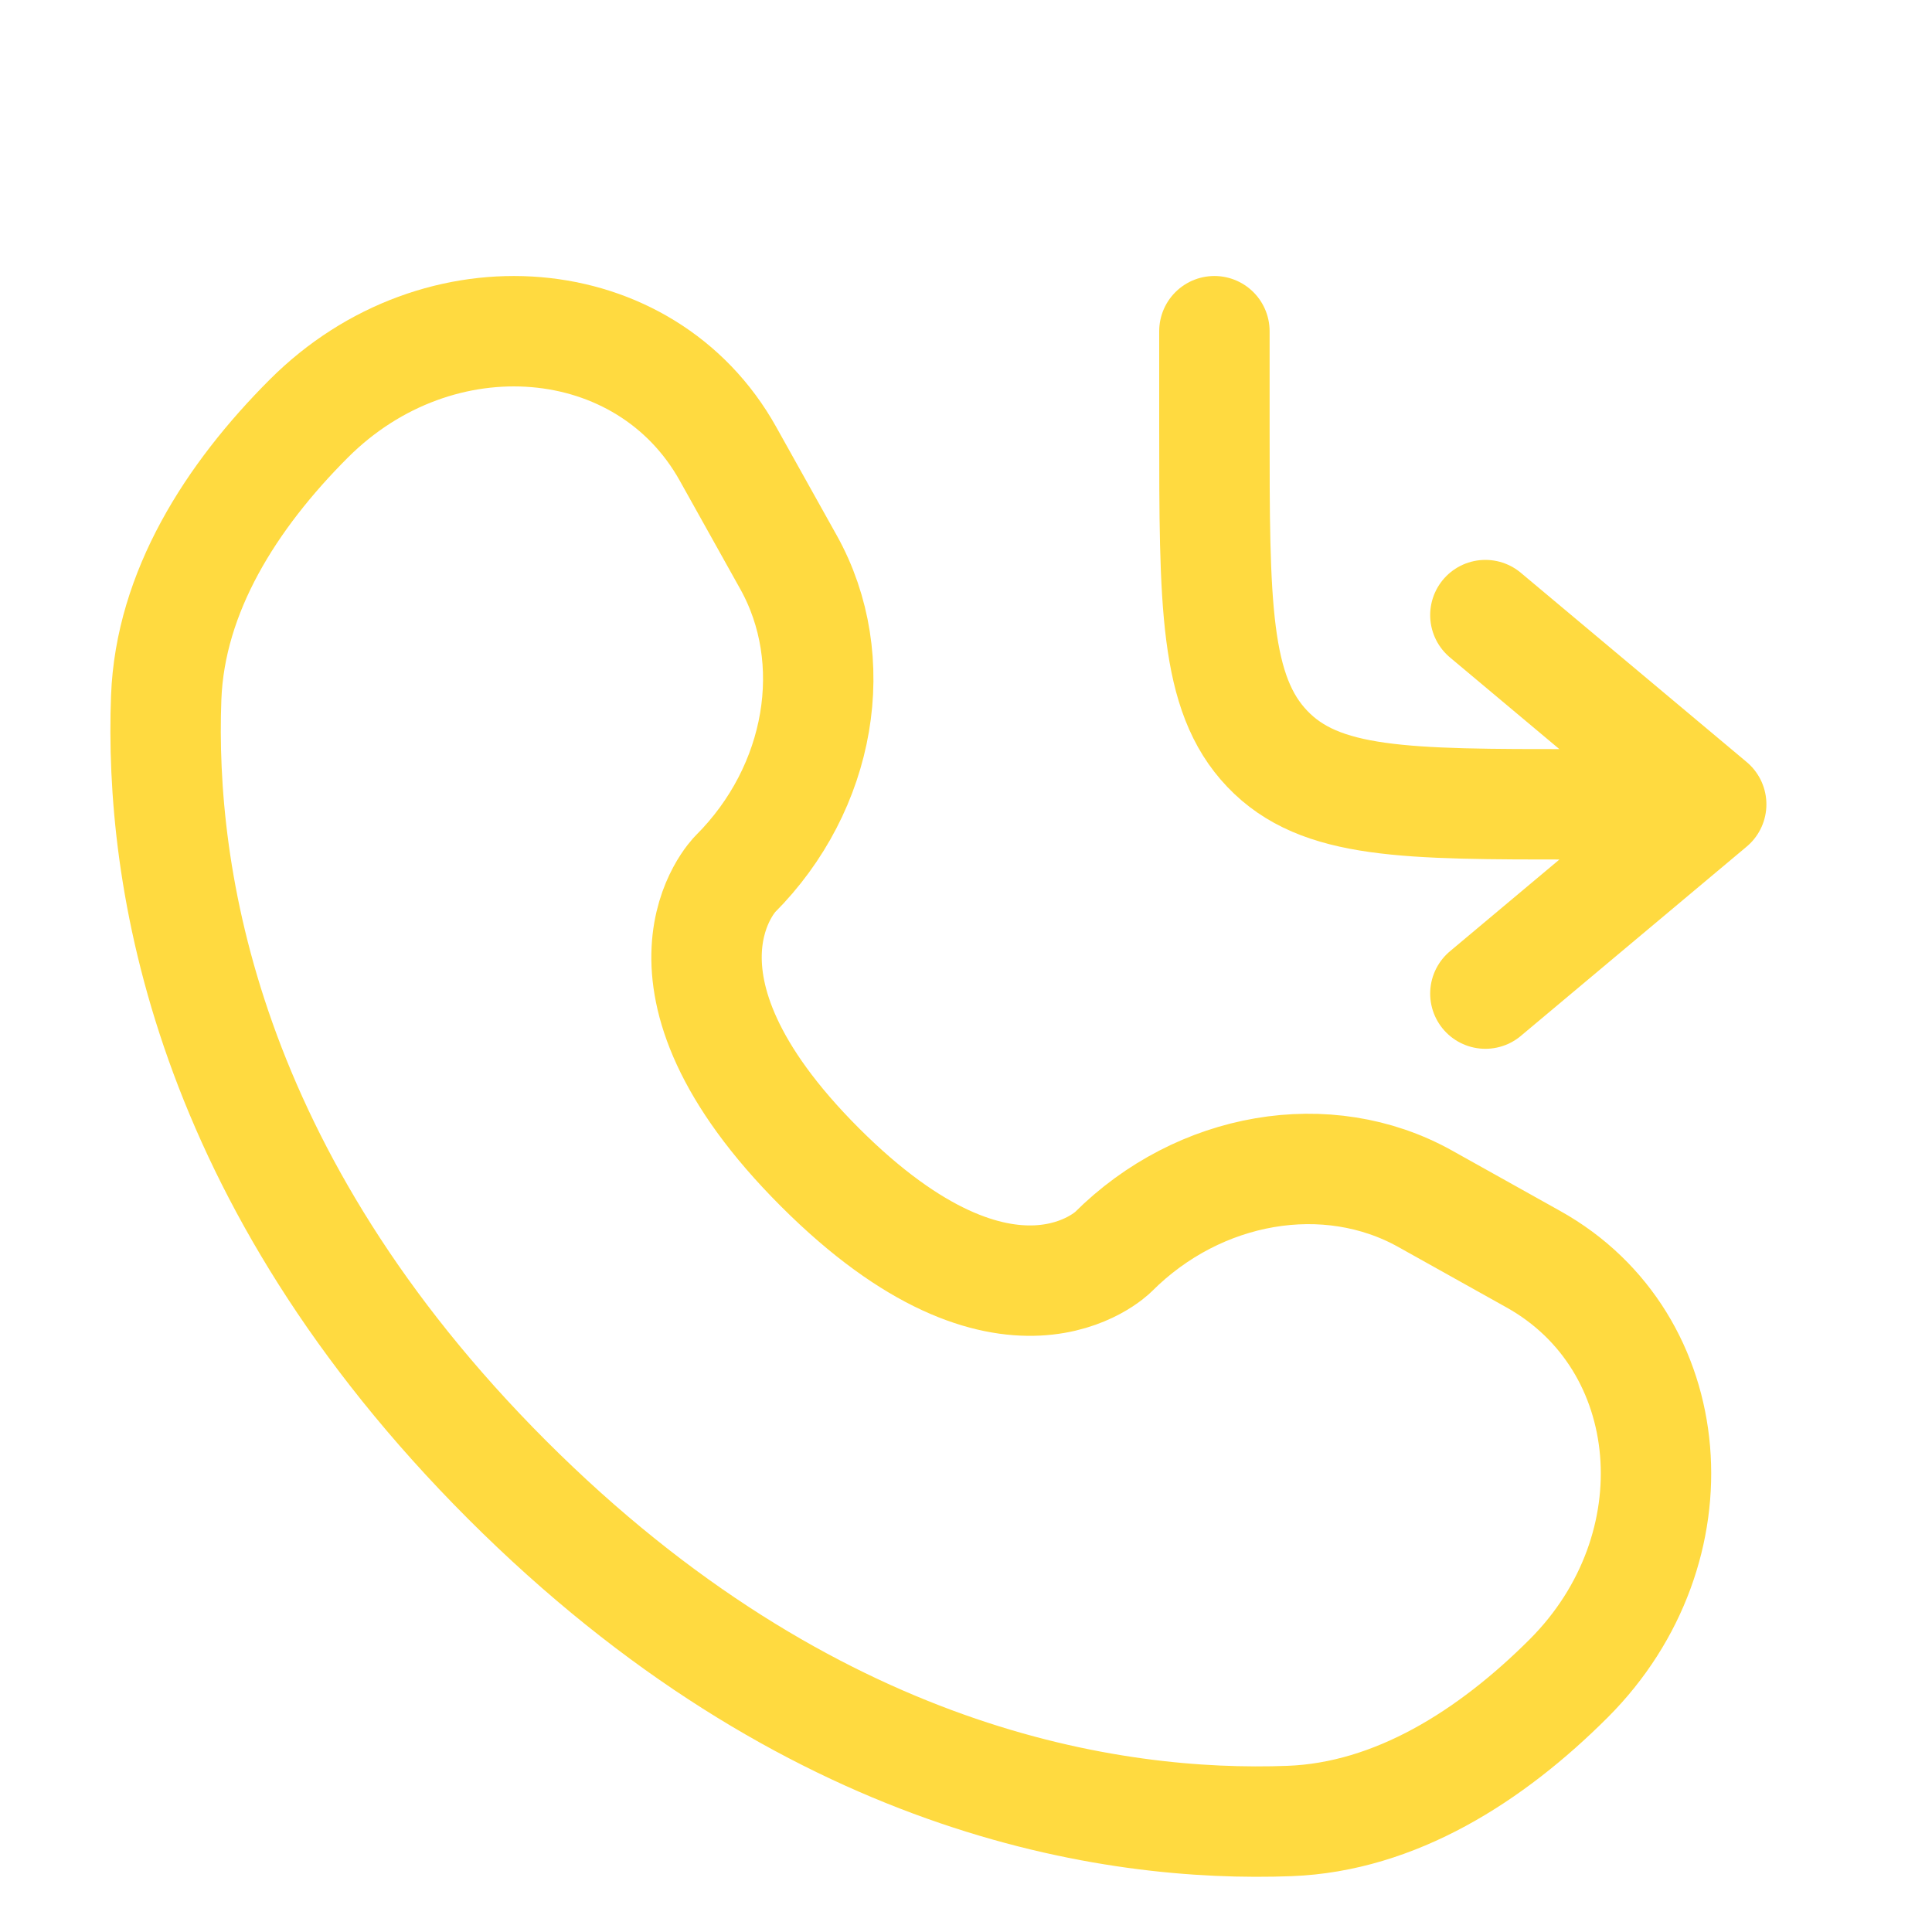
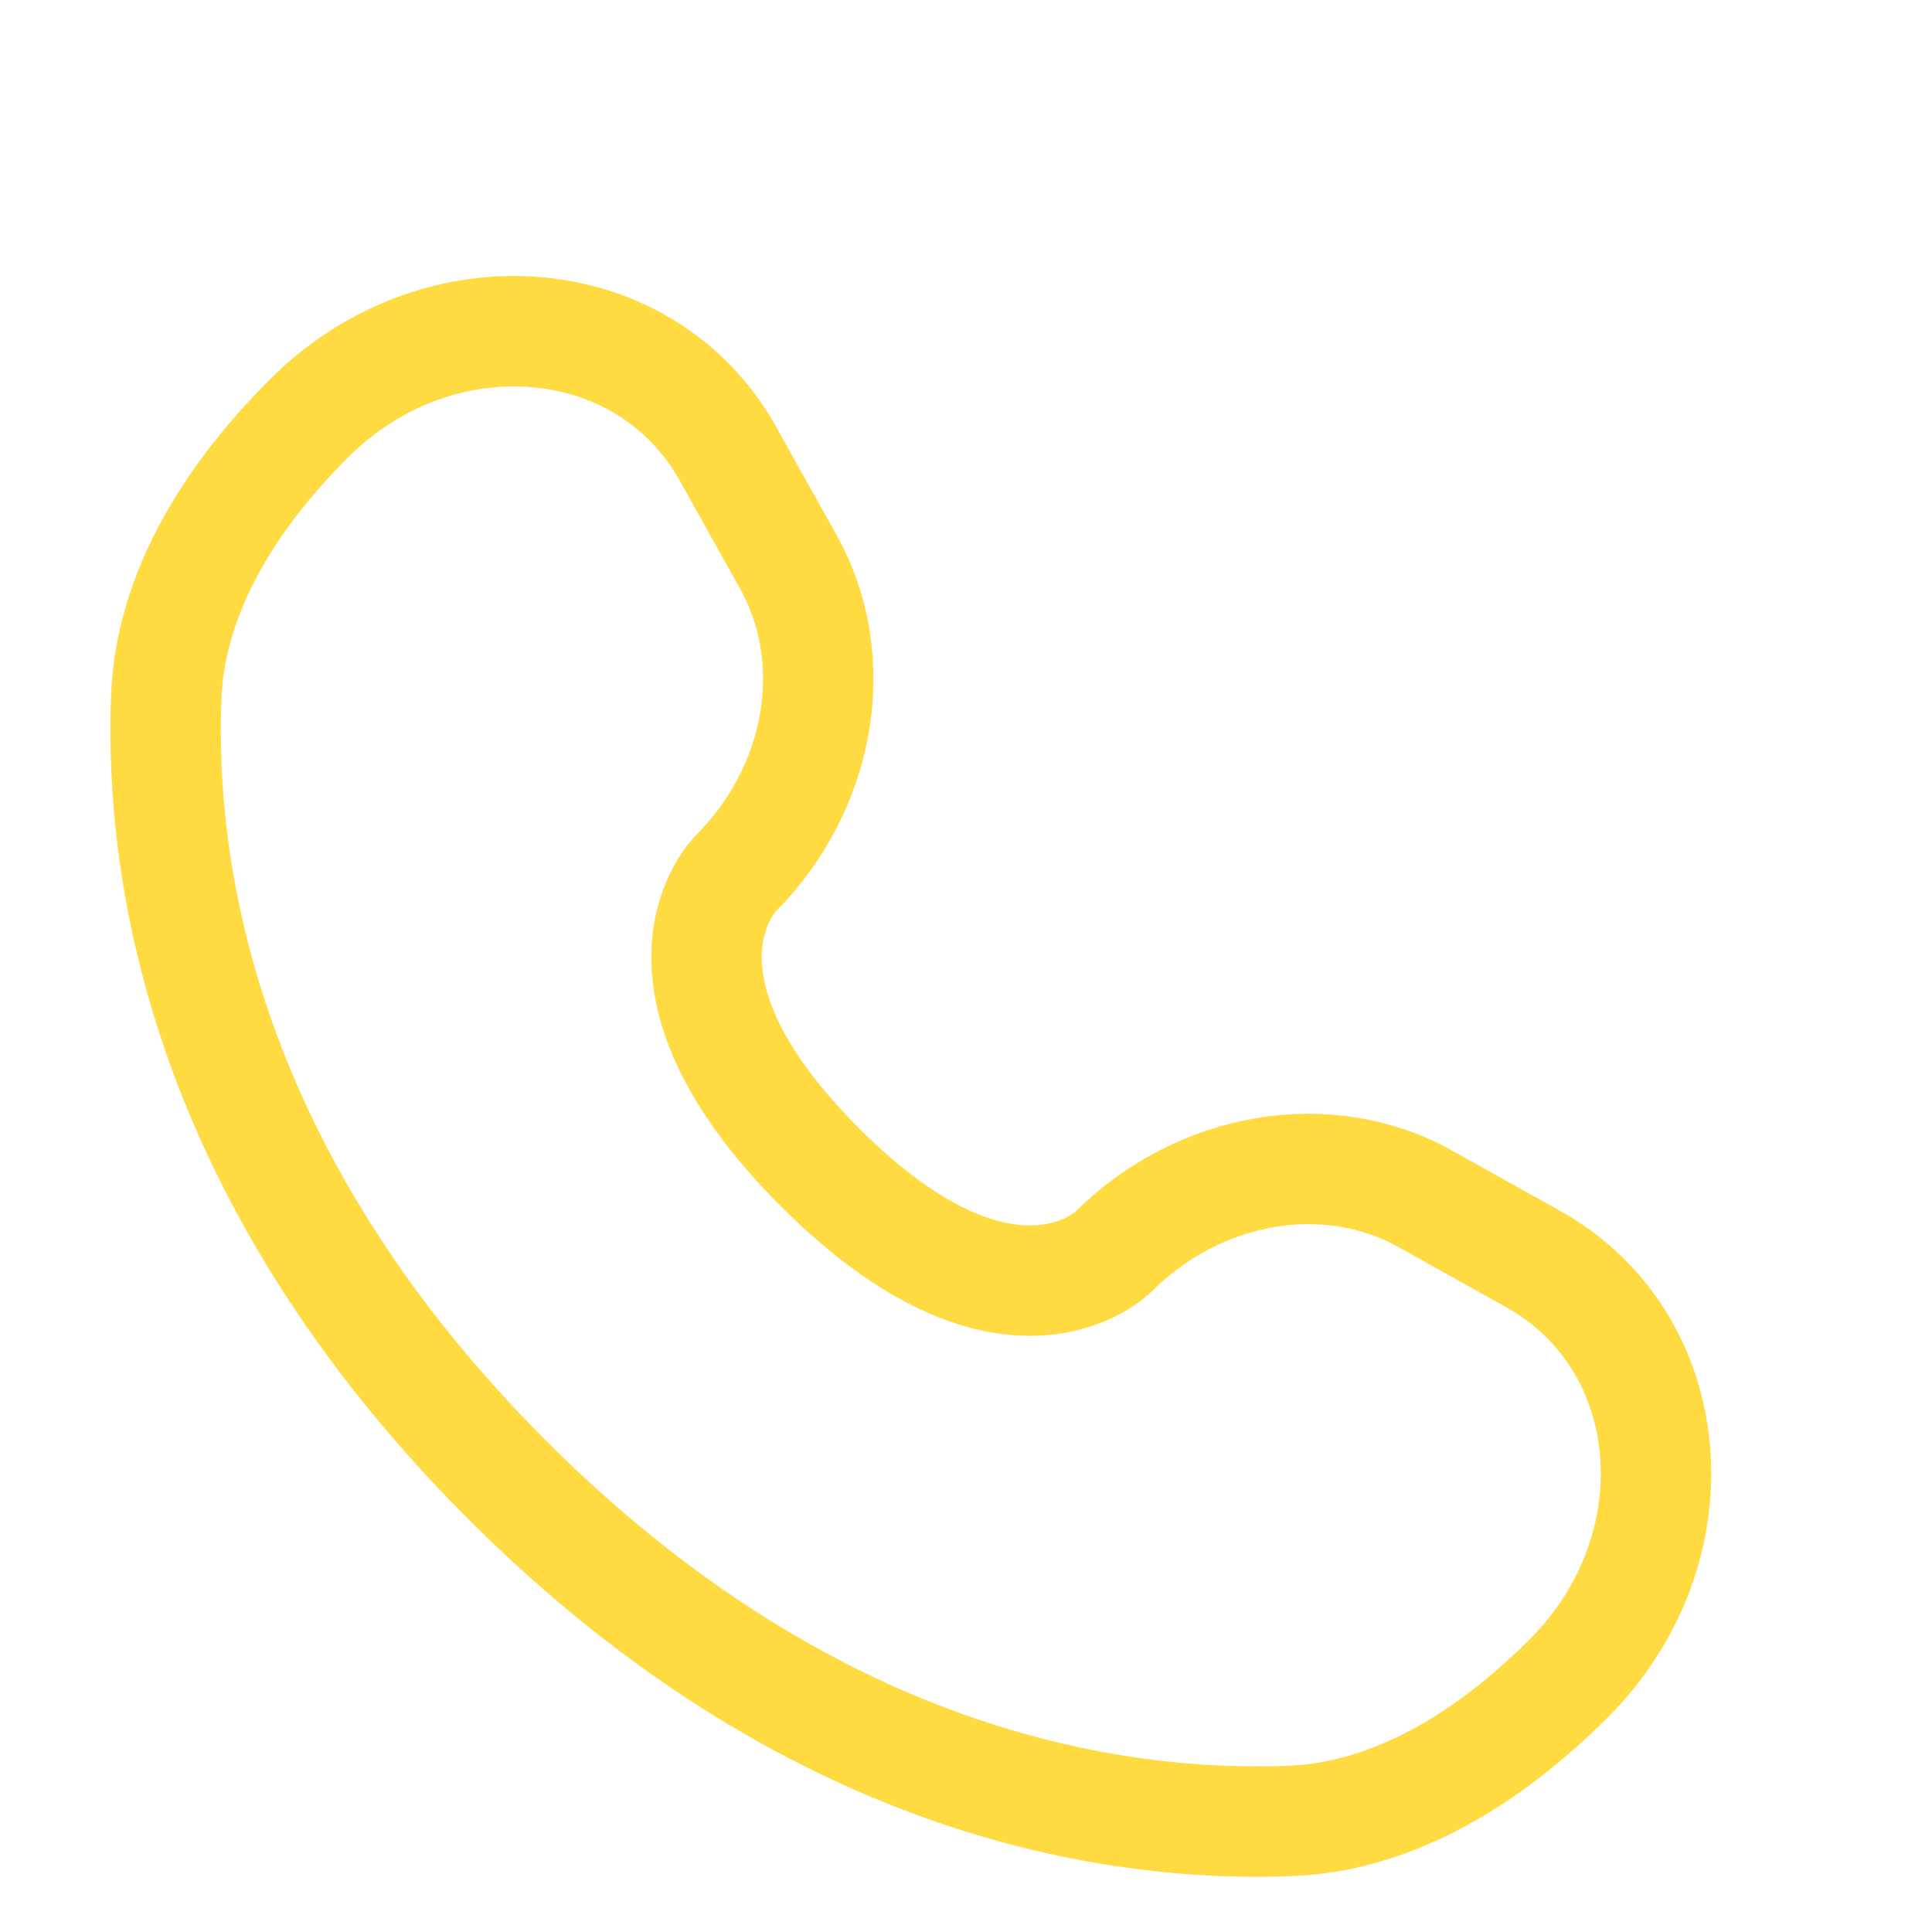
<svg xmlns="http://www.w3.org/2000/svg" width="35" height="35" viewBox="0 0 35 35" fill="none">
-   <path d="M22 6V7.714C22 10.947 22 12.563 22.959 13.567C23.917 14.571 25.46 14.571 28.546 14.571H31M31 14.571L26.909 11.143M31 14.571L26.909 18" stroke="#FFDA40" stroke-width="2" stroke-linecap="round" stroke-linejoin="round" />
  <path d="M13.188 8.221L14.284 10.184C15.272 11.954 14.875 14.278 13.319 15.834C13.319 15.834 11.431 17.723 14.854 21.146C18.276 24.568 20.166 22.681 20.166 22.681C21.722 21.125 24.046 20.728 25.817 21.716L27.779 22.812C30.453 24.304 30.769 28.054 28.419 30.405C27.006 31.817 25.276 32.916 23.363 32.989C20.143 33.111 14.675 32.296 9.189 26.811C3.704 21.325 2.889 15.857 3.011 12.637C3.084 10.724 4.183 8.994 5.595 7.582C7.946 5.231 11.696 5.547 13.188 8.221Z" stroke="#FFDA40" stroke-width="2" stroke-linecap="round" />
</svg>